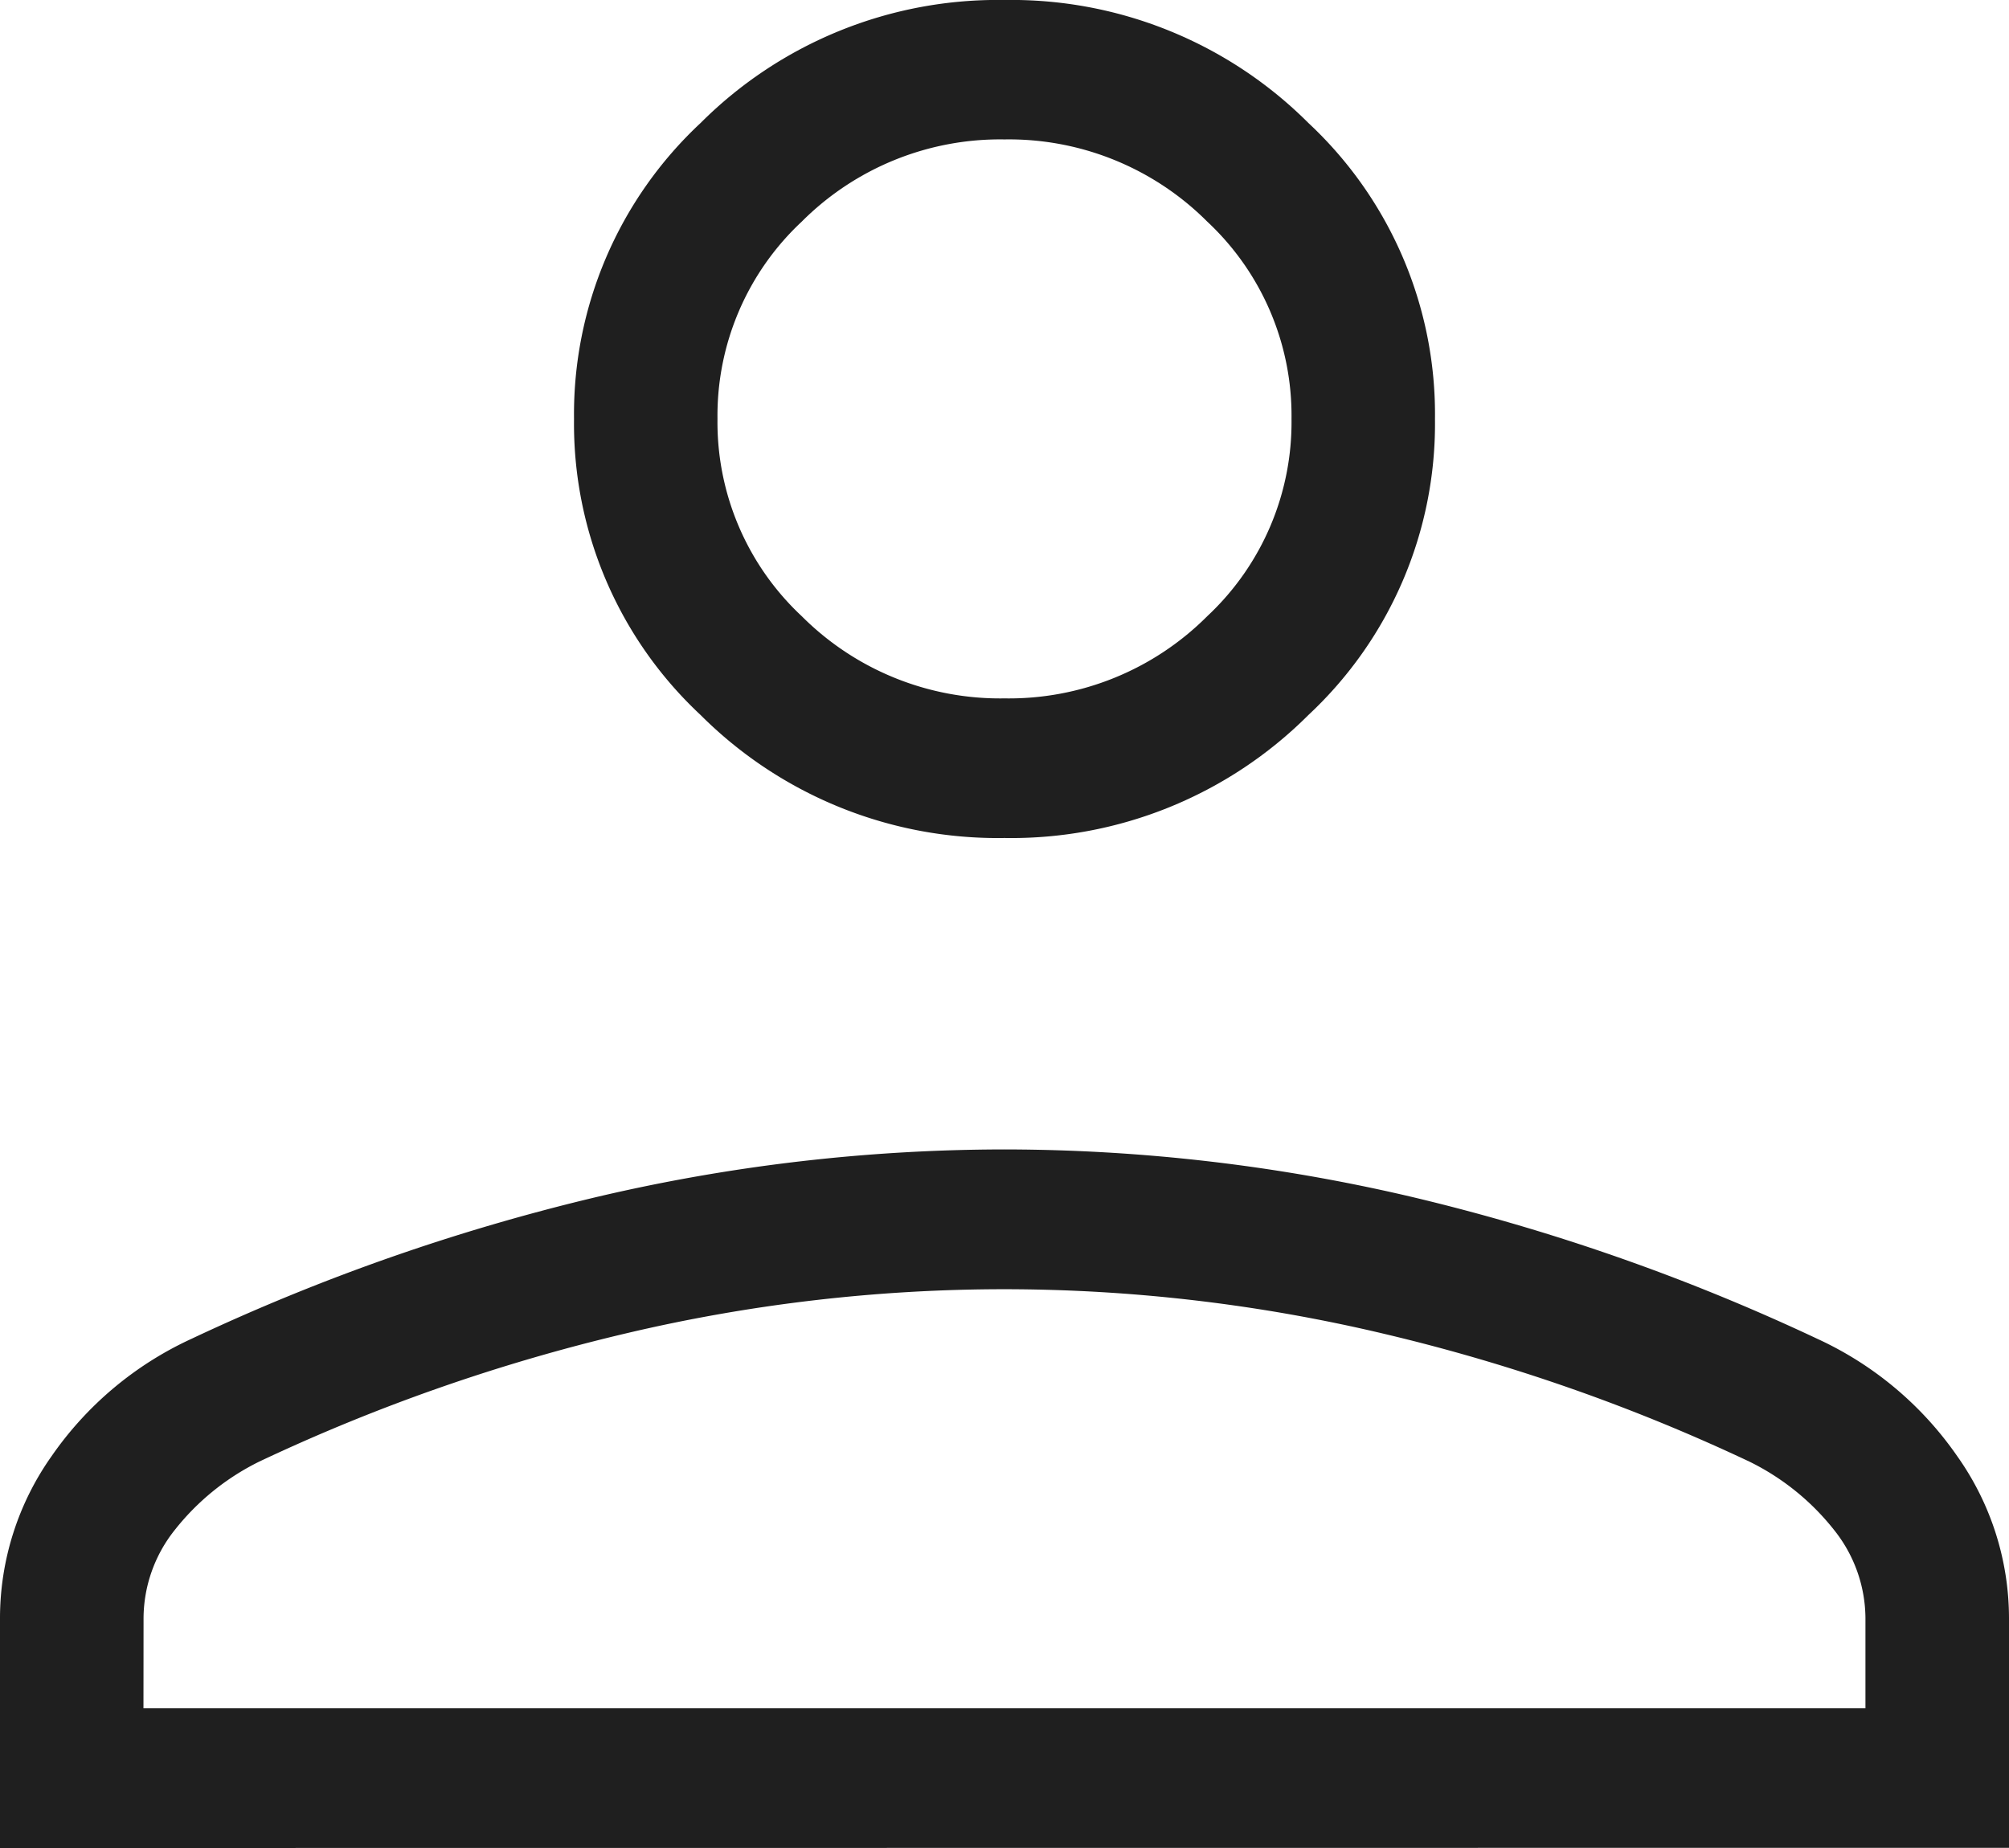
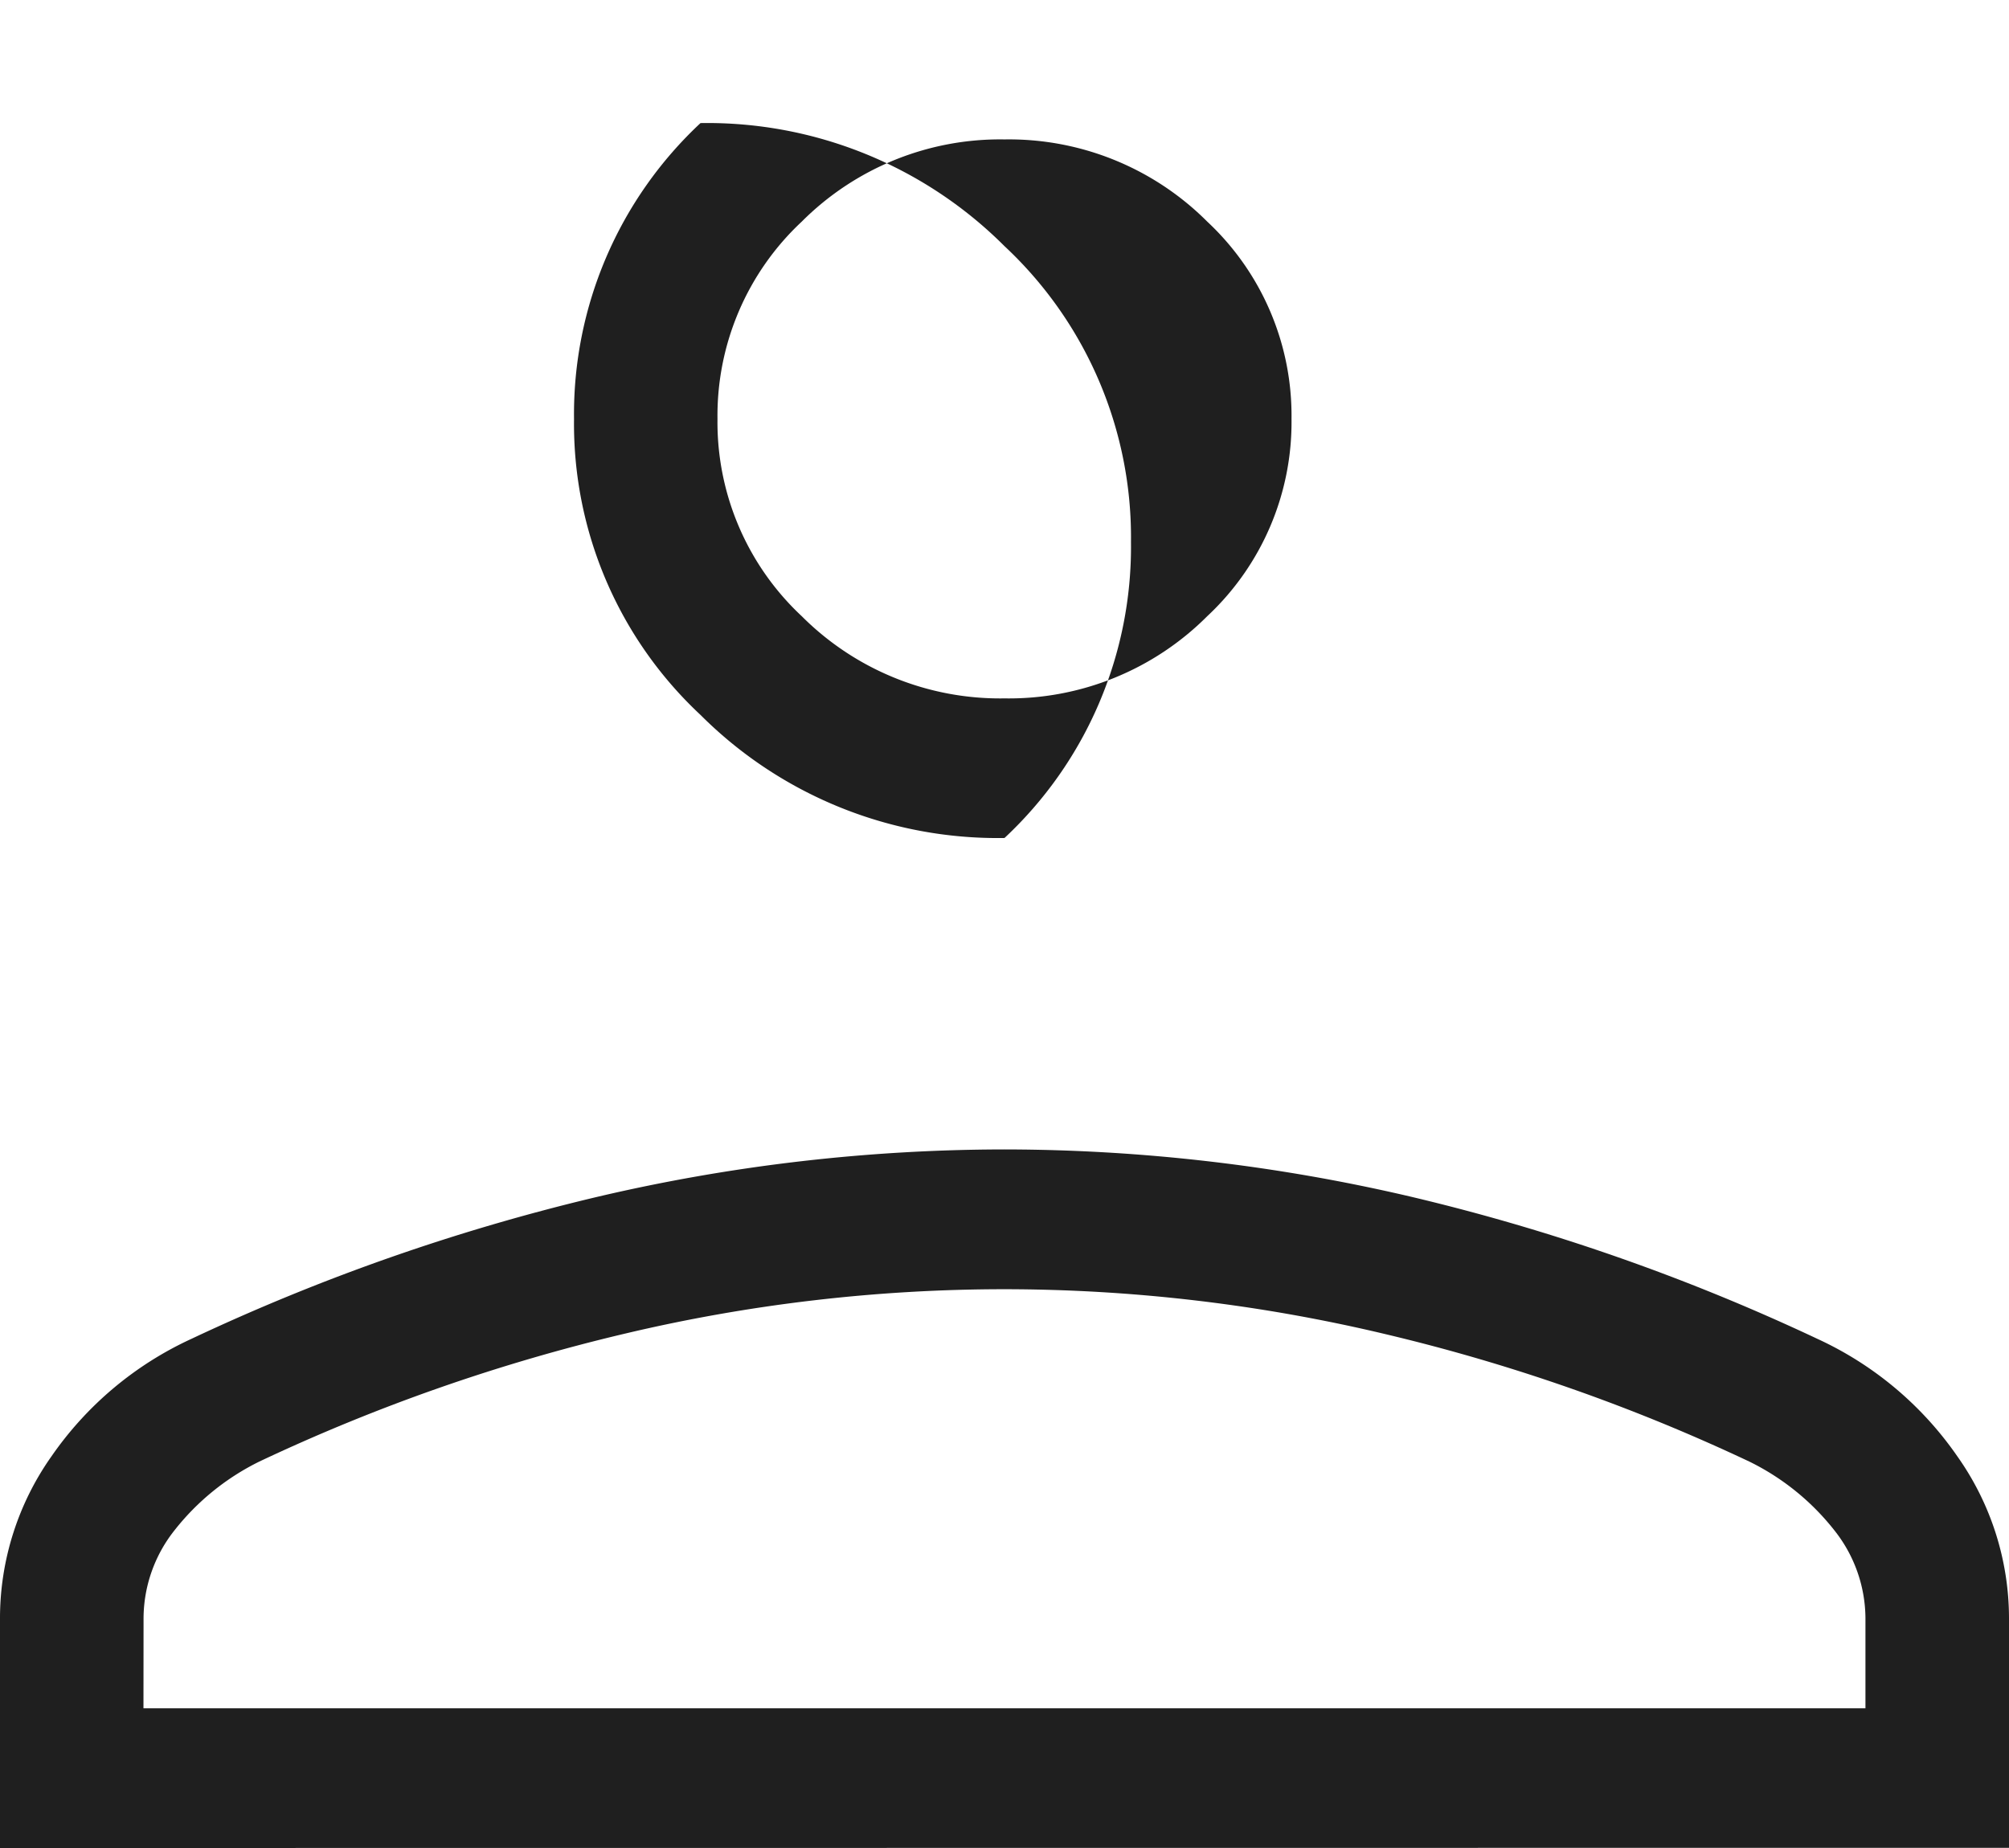
<svg xmlns="http://www.w3.org/2000/svg" id="User" width="22" height="20.24" viewBox="0 0 22 20.24">
-   <path id="Tracciato_30" data-name="Tracciato 30" d="M211-735.442a4.6,4.6,0,0,1-3.329-1.348,4.361,4.361,0,0,1-1.385-3.241,4.361,4.361,0,0,1,1.385-3.241A4.6,4.6,0,0,1,211-744.62a4.6,4.6,0,0,1,3.329,1.348,4.361,4.361,0,0,1,1.385,3.241,4.361,4.361,0,0,1-1.385,3.241A4.6,4.6,0,0,1,211-735.442ZM200-724.38V-726.9a3.074,3.074,0,0,1,.566-1.773,3.781,3.781,0,0,1,1.525-1.281,22.713,22.713,0,0,1,4.451-1.558,19.584,19.584,0,0,1,4.457-.519,19.584,19.584,0,0,1,4.457.519,22.713,22.713,0,0,1,4.451,1.558,3.781,3.781,0,0,1,1.525,1.281A3.074,3.074,0,0,1,222-726.9v2.518Zm1.571-1.53h18.857v-.989a1.559,1.559,0,0,0-.337-.956,2.693,2.693,0,0,0-.932-.756,20.3,20.3,0,0,0-4-1.4A18.026,18.026,0,0,0,211-730.5a18.026,18.026,0,0,0-4.159.487,20.3,20.3,0,0,0-4,1.4,2.693,2.693,0,0,0-.932.756,1.559,1.559,0,0,0-.337.956ZM211-736.971a3.068,3.068,0,0,0,2.22-.9,2.907,2.907,0,0,0,.923-2.161,2.907,2.907,0,0,0-.923-2.161,3.068,3.068,0,0,0-2.22-.9,3.068,3.068,0,0,0-2.22.9,2.907,2.907,0,0,0-.923,2.161,2.907,2.907,0,0,0,.923,2.161A3.068,3.068,0,0,0,211-736.971ZM211-740.031ZM211-725.91Z" transform="translate(-200 744.62)" fill="#1f1f1f" />
+   <path id="Tracciato_30" data-name="Tracciato 30" d="M211-735.442a4.6,4.6,0,0,1-3.329-1.348,4.361,4.361,0,0,1-1.385-3.241,4.361,4.361,0,0,1,1.385-3.241a4.6,4.6,0,0,1,3.329,1.348,4.361,4.361,0,0,1,1.385,3.241,4.361,4.361,0,0,1-1.385,3.241A4.6,4.6,0,0,1,211-735.442ZM200-724.38V-726.9a3.074,3.074,0,0,1,.566-1.773,3.781,3.781,0,0,1,1.525-1.281,22.713,22.713,0,0,1,4.451-1.558,19.584,19.584,0,0,1,4.457-.519,19.584,19.584,0,0,1,4.457.519,22.713,22.713,0,0,1,4.451,1.558,3.781,3.781,0,0,1,1.525,1.281A3.074,3.074,0,0,1,222-726.9v2.518Zm1.571-1.53h18.857v-.989a1.559,1.559,0,0,0-.337-.956,2.693,2.693,0,0,0-.932-.756,20.3,20.3,0,0,0-4-1.4A18.026,18.026,0,0,0,211-730.5a18.026,18.026,0,0,0-4.159.487,20.3,20.3,0,0,0-4,1.4,2.693,2.693,0,0,0-.932.756,1.559,1.559,0,0,0-.337.956ZM211-736.971a3.068,3.068,0,0,0,2.22-.9,2.907,2.907,0,0,0,.923-2.161,2.907,2.907,0,0,0-.923-2.161,3.068,3.068,0,0,0-2.22-.9,3.068,3.068,0,0,0-2.22.9,2.907,2.907,0,0,0-.923,2.161,2.907,2.907,0,0,0,.923,2.161A3.068,3.068,0,0,0,211-736.971ZM211-740.031ZM211-725.91Z" transform="translate(-200 744.62)" fill="#1f1f1f" />
</svg>